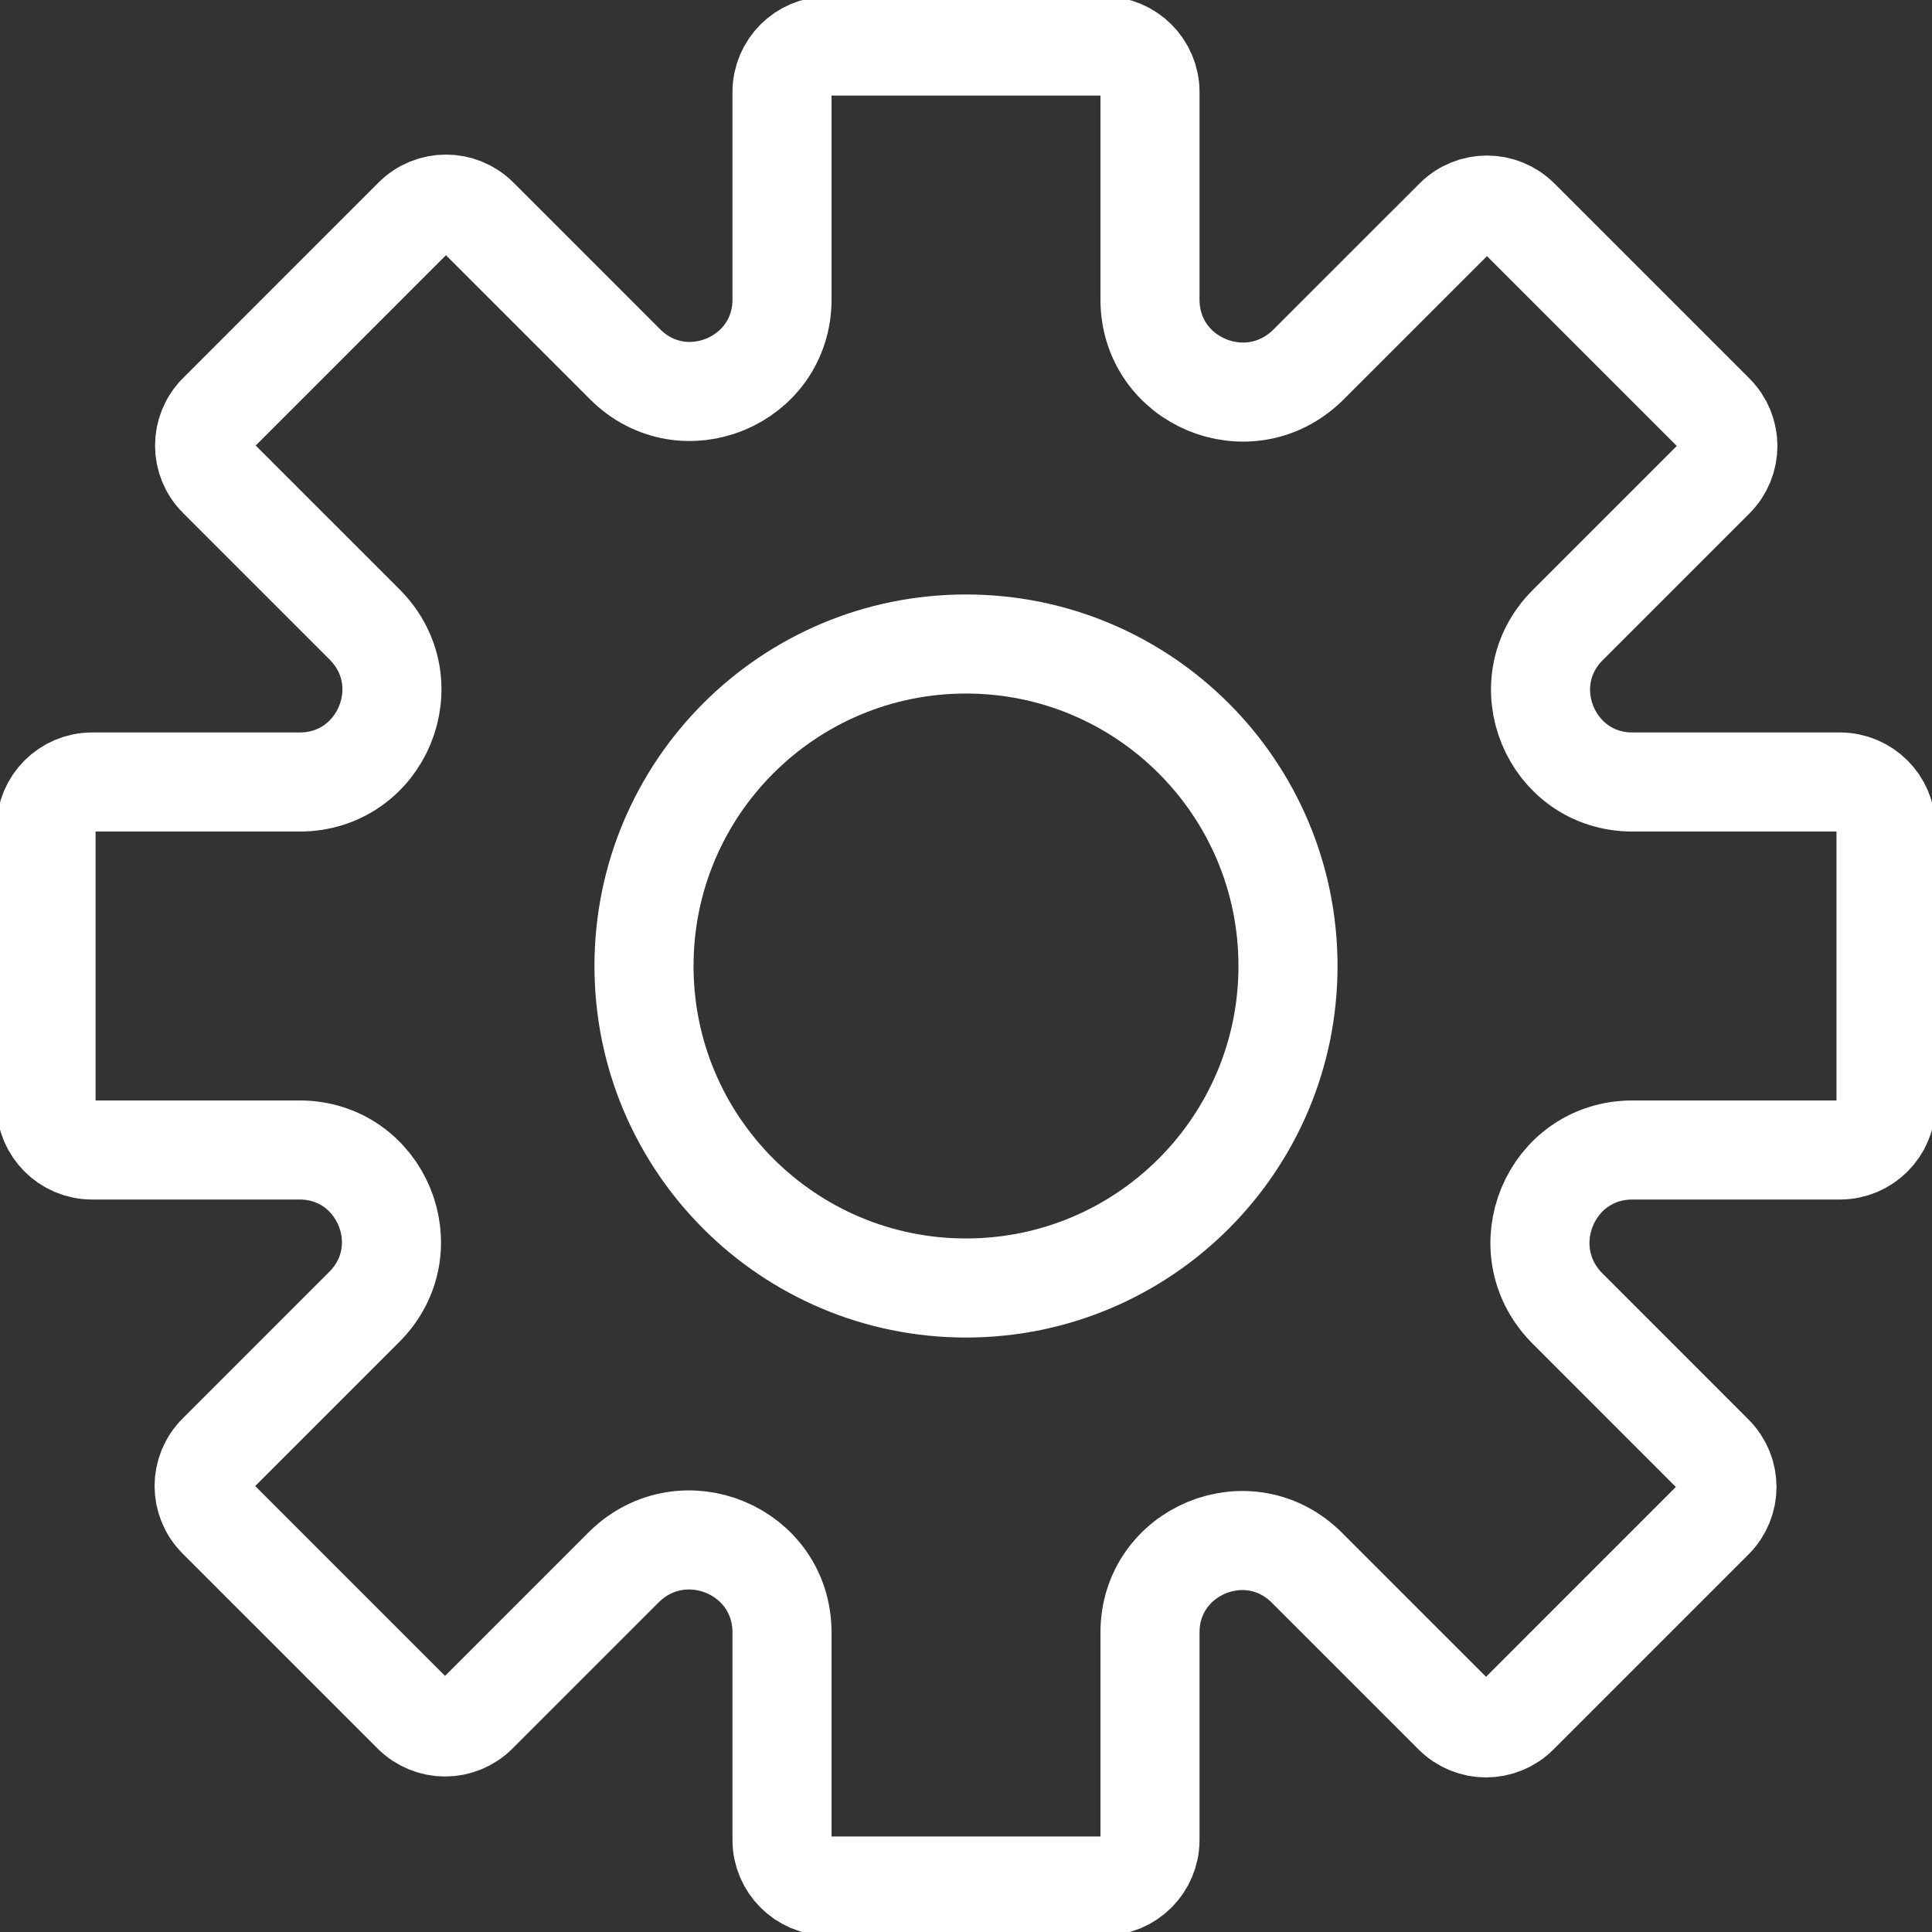
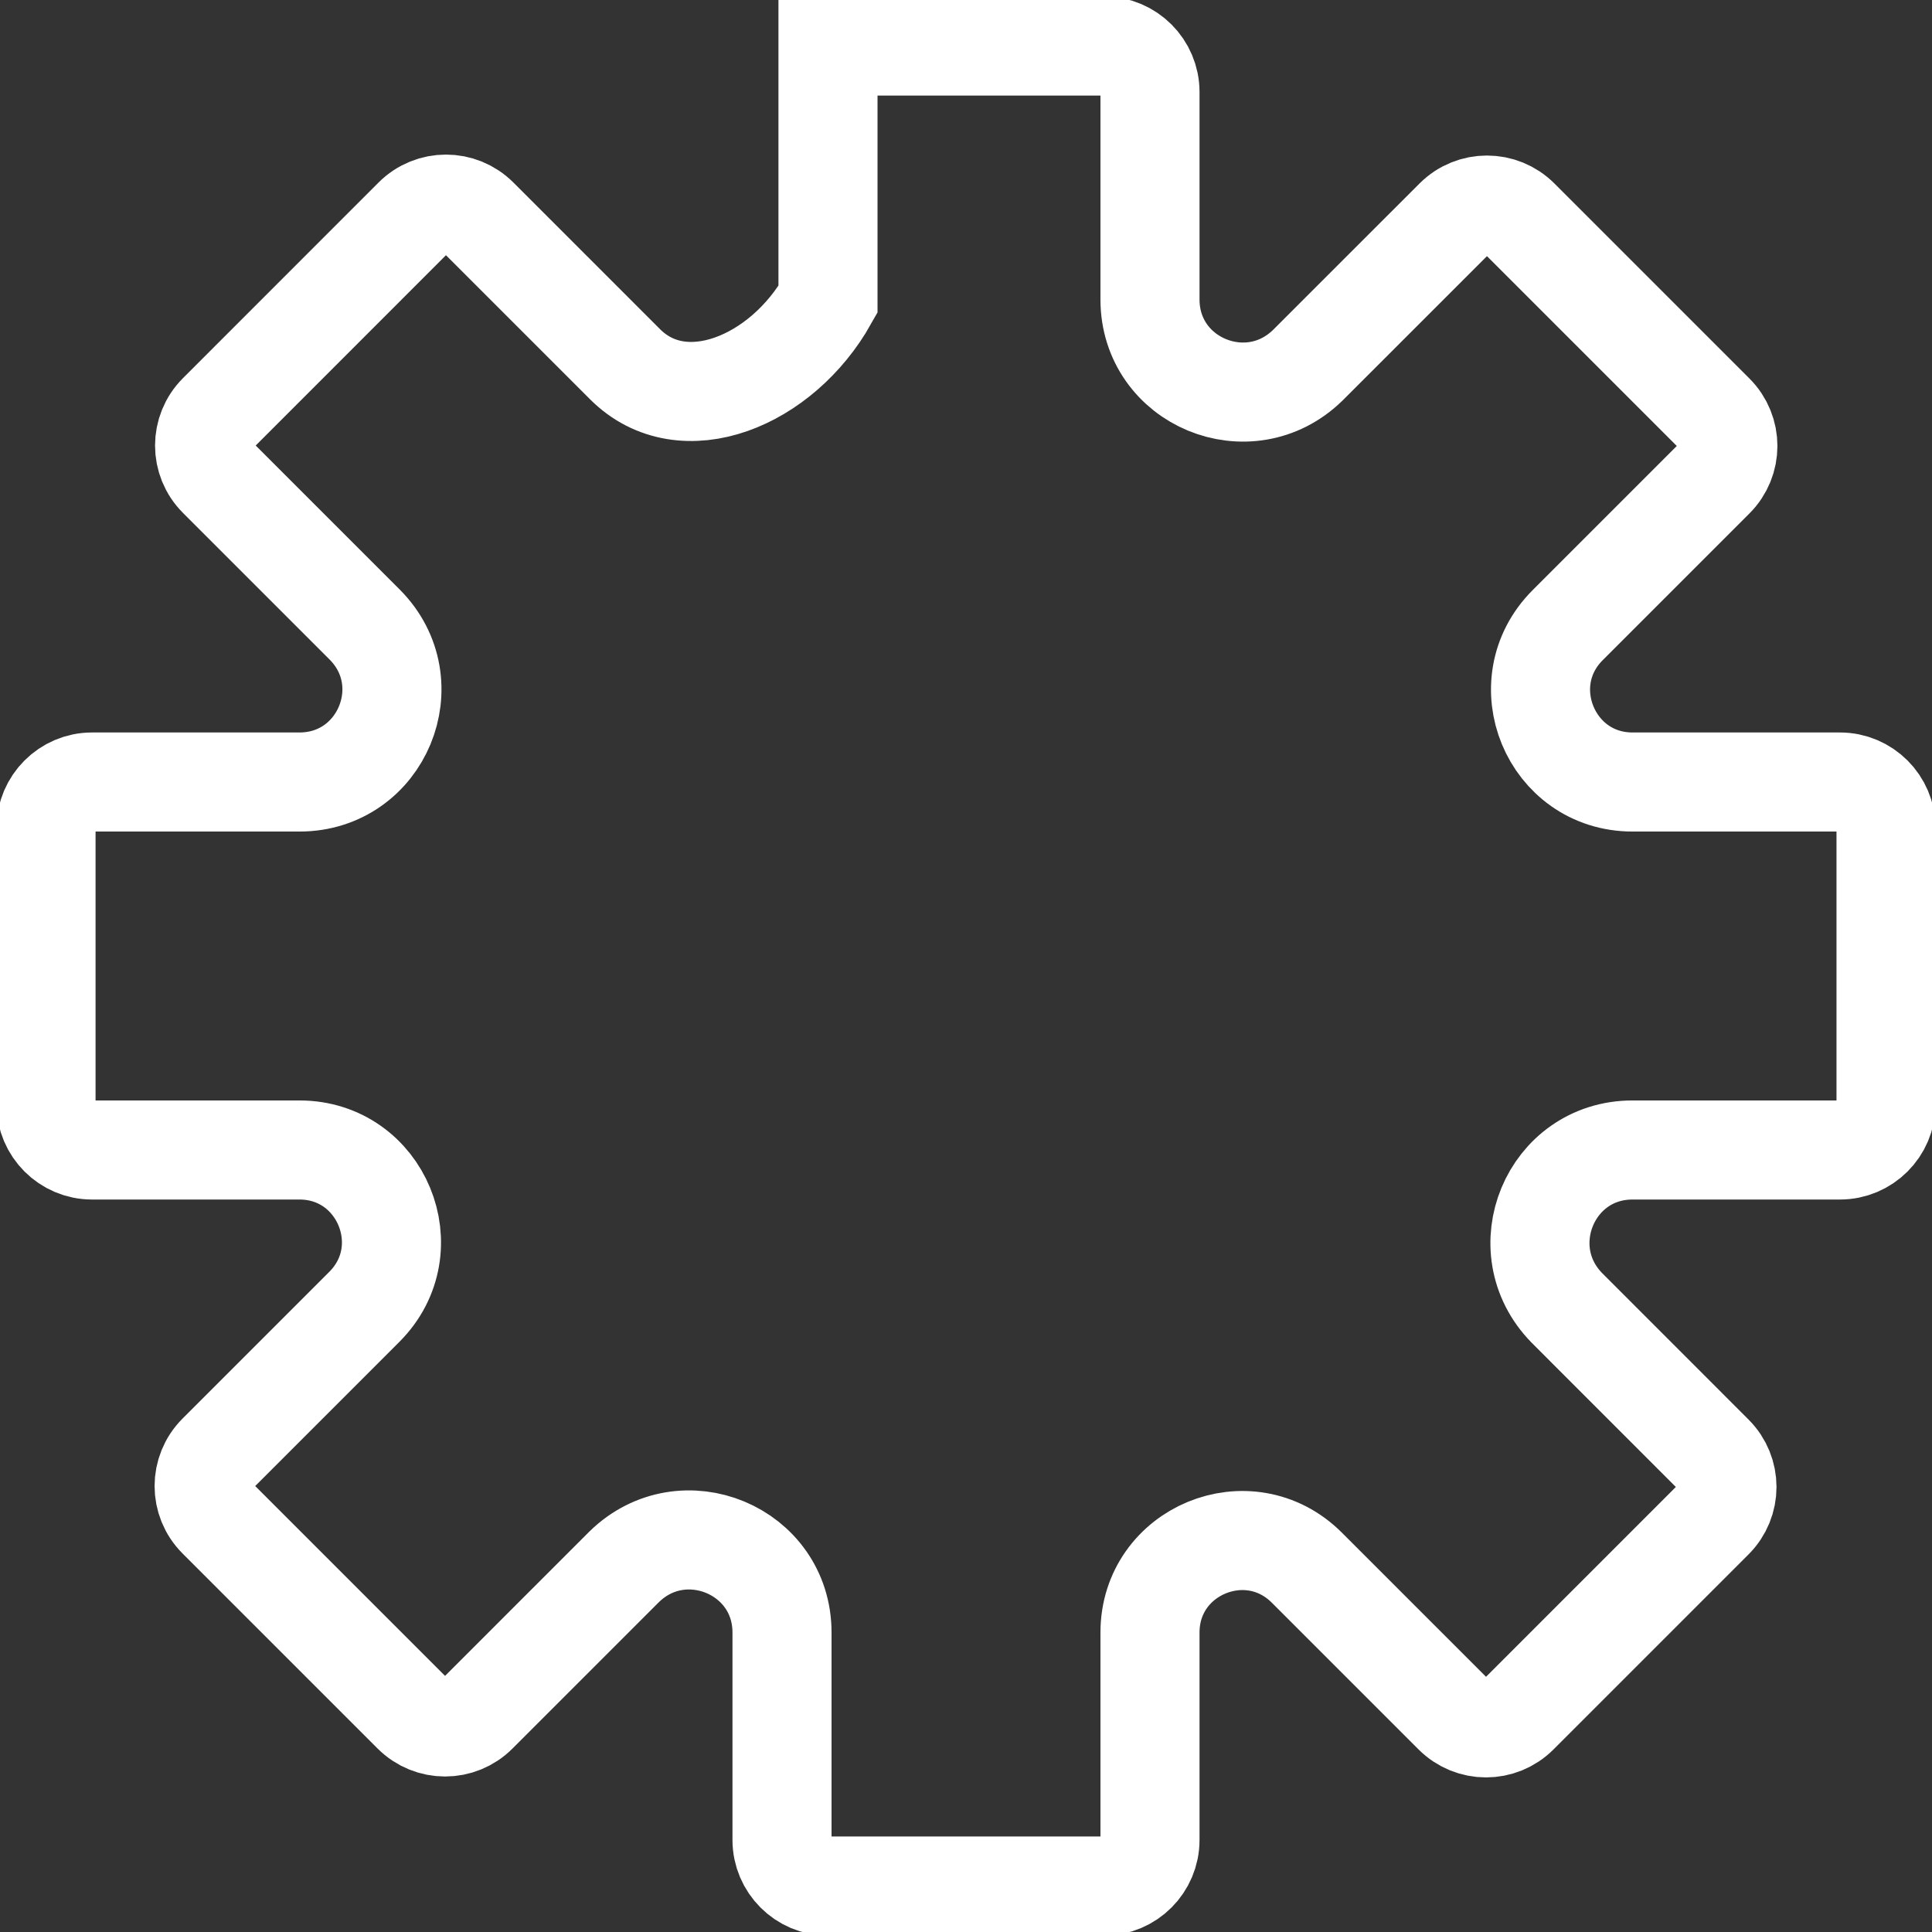
<svg xmlns="http://www.w3.org/2000/svg" width="39" height="39" viewBox="0 0 39 39" fill="none">
  <rect x="0" y="0" width="39" height="39" fill="#333333" stroke="none" />
  <g clip-path="url(#clip0_385_25235)">
-     <path d="M37.143 15.786H32.955C31.302 15.786 30.476 13.789 31.646 12.619L34.608 9.657C34.97 9.295 34.97 8.71 34.608 8.348L30.671 4.411C30.309 4.049 29.724 4.049 29.362 4.411L26.399 7.373C25.211 8.534 23.214 7.707 23.214 6.045V1.857C23.214 1.347 22.797 0.929 22.286 0.929H16.714C16.204 0.929 15.786 1.347 15.786 1.857V6.045C15.786 7.698 13.789 8.524 12.619 7.354L9.657 4.392C9.295 4.03 8.71 4.03 8.348 4.392L4.402 8.339C4.039 8.701 4.039 9.286 4.402 9.648L7.364 12.61C8.534 13.789 7.707 15.786 6.045 15.786H1.857C1.347 15.786 0.929 16.204 0.929 16.714V22.286C0.929 22.797 1.347 23.214 1.857 23.214H6.045C7.698 23.214 8.524 25.211 7.354 26.381L4.392 29.343C4.03 29.705 4.03 30.29 4.392 30.652L8.329 34.589C8.692 34.952 9.277 34.952 9.639 34.589L12.601 31.627C13.789 30.467 15.786 31.293 15.786 32.955V37.143C15.786 37.654 16.204 38.072 16.714 38.072H22.286C22.797 38.072 23.214 37.654 23.214 37.143V32.955C23.214 31.302 25.211 30.476 26.381 31.646L29.343 34.608C29.705 34.97 30.29 34.97 30.652 34.608L34.589 30.671C34.952 30.309 34.952 29.724 34.589 29.362L31.627 26.399C30.467 25.211 31.293 23.214 32.955 23.214H37.143C37.654 23.214 38.072 22.797 38.072 22.286V16.714C38.072 16.204 37.654 15.786 37.143 15.786Z" stroke="white" stroke-width="2" stroke-miterlimit="10" />
-     <path d="M19.5 26C23.09 26 26 23.09 26 19.5C26 15.91 23.09 13 19.5 13C15.91 13 13 15.91 13 19.5C13 23.09 15.91 26 19.5 26Z" stroke="white" stroke-width="2" stroke-miterlimit="10" />
+     <path d="M37.143 15.786H32.955C31.302 15.786 30.476 13.789 31.646 12.619L34.608 9.657C34.97 9.295 34.97 8.71 34.608 8.348L30.671 4.411C30.309 4.049 29.724 4.049 29.362 4.411L26.399 7.373C25.211 8.534 23.214 7.707 23.214 6.045V1.857C23.214 1.347 22.797 0.929 22.286 0.929H16.714V6.045C15.786 7.698 13.789 8.524 12.619 7.354L9.657 4.392C9.295 4.03 8.71 4.03 8.348 4.392L4.402 8.339C4.039 8.701 4.039 9.286 4.402 9.648L7.364 12.61C8.534 13.789 7.707 15.786 6.045 15.786H1.857C1.347 15.786 0.929 16.204 0.929 16.714V22.286C0.929 22.797 1.347 23.214 1.857 23.214H6.045C7.698 23.214 8.524 25.211 7.354 26.381L4.392 29.343C4.03 29.705 4.03 30.29 4.392 30.652L8.329 34.589C8.692 34.952 9.277 34.952 9.639 34.589L12.601 31.627C13.789 30.467 15.786 31.293 15.786 32.955V37.143C15.786 37.654 16.204 38.072 16.714 38.072H22.286C22.797 38.072 23.214 37.654 23.214 37.143V32.955C23.214 31.302 25.211 30.476 26.381 31.646L29.343 34.608C29.705 34.97 30.29 34.97 30.652 34.608L34.589 30.671C34.952 30.309 34.952 29.724 34.589 29.362L31.627 26.399C30.467 25.211 31.293 23.214 32.955 23.214H37.143C37.654 23.214 38.072 22.797 38.072 22.286V16.714C38.072 16.204 37.654 15.786 37.143 15.786Z" stroke="white" stroke-width="2" stroke-miterlimit="10" />
  </g>
  <defs>
    <clipPath id="clip0_385_25235">
      <rect width="39" height="39" fill="white" />
    </clipPath>
  </defs>
</svg>